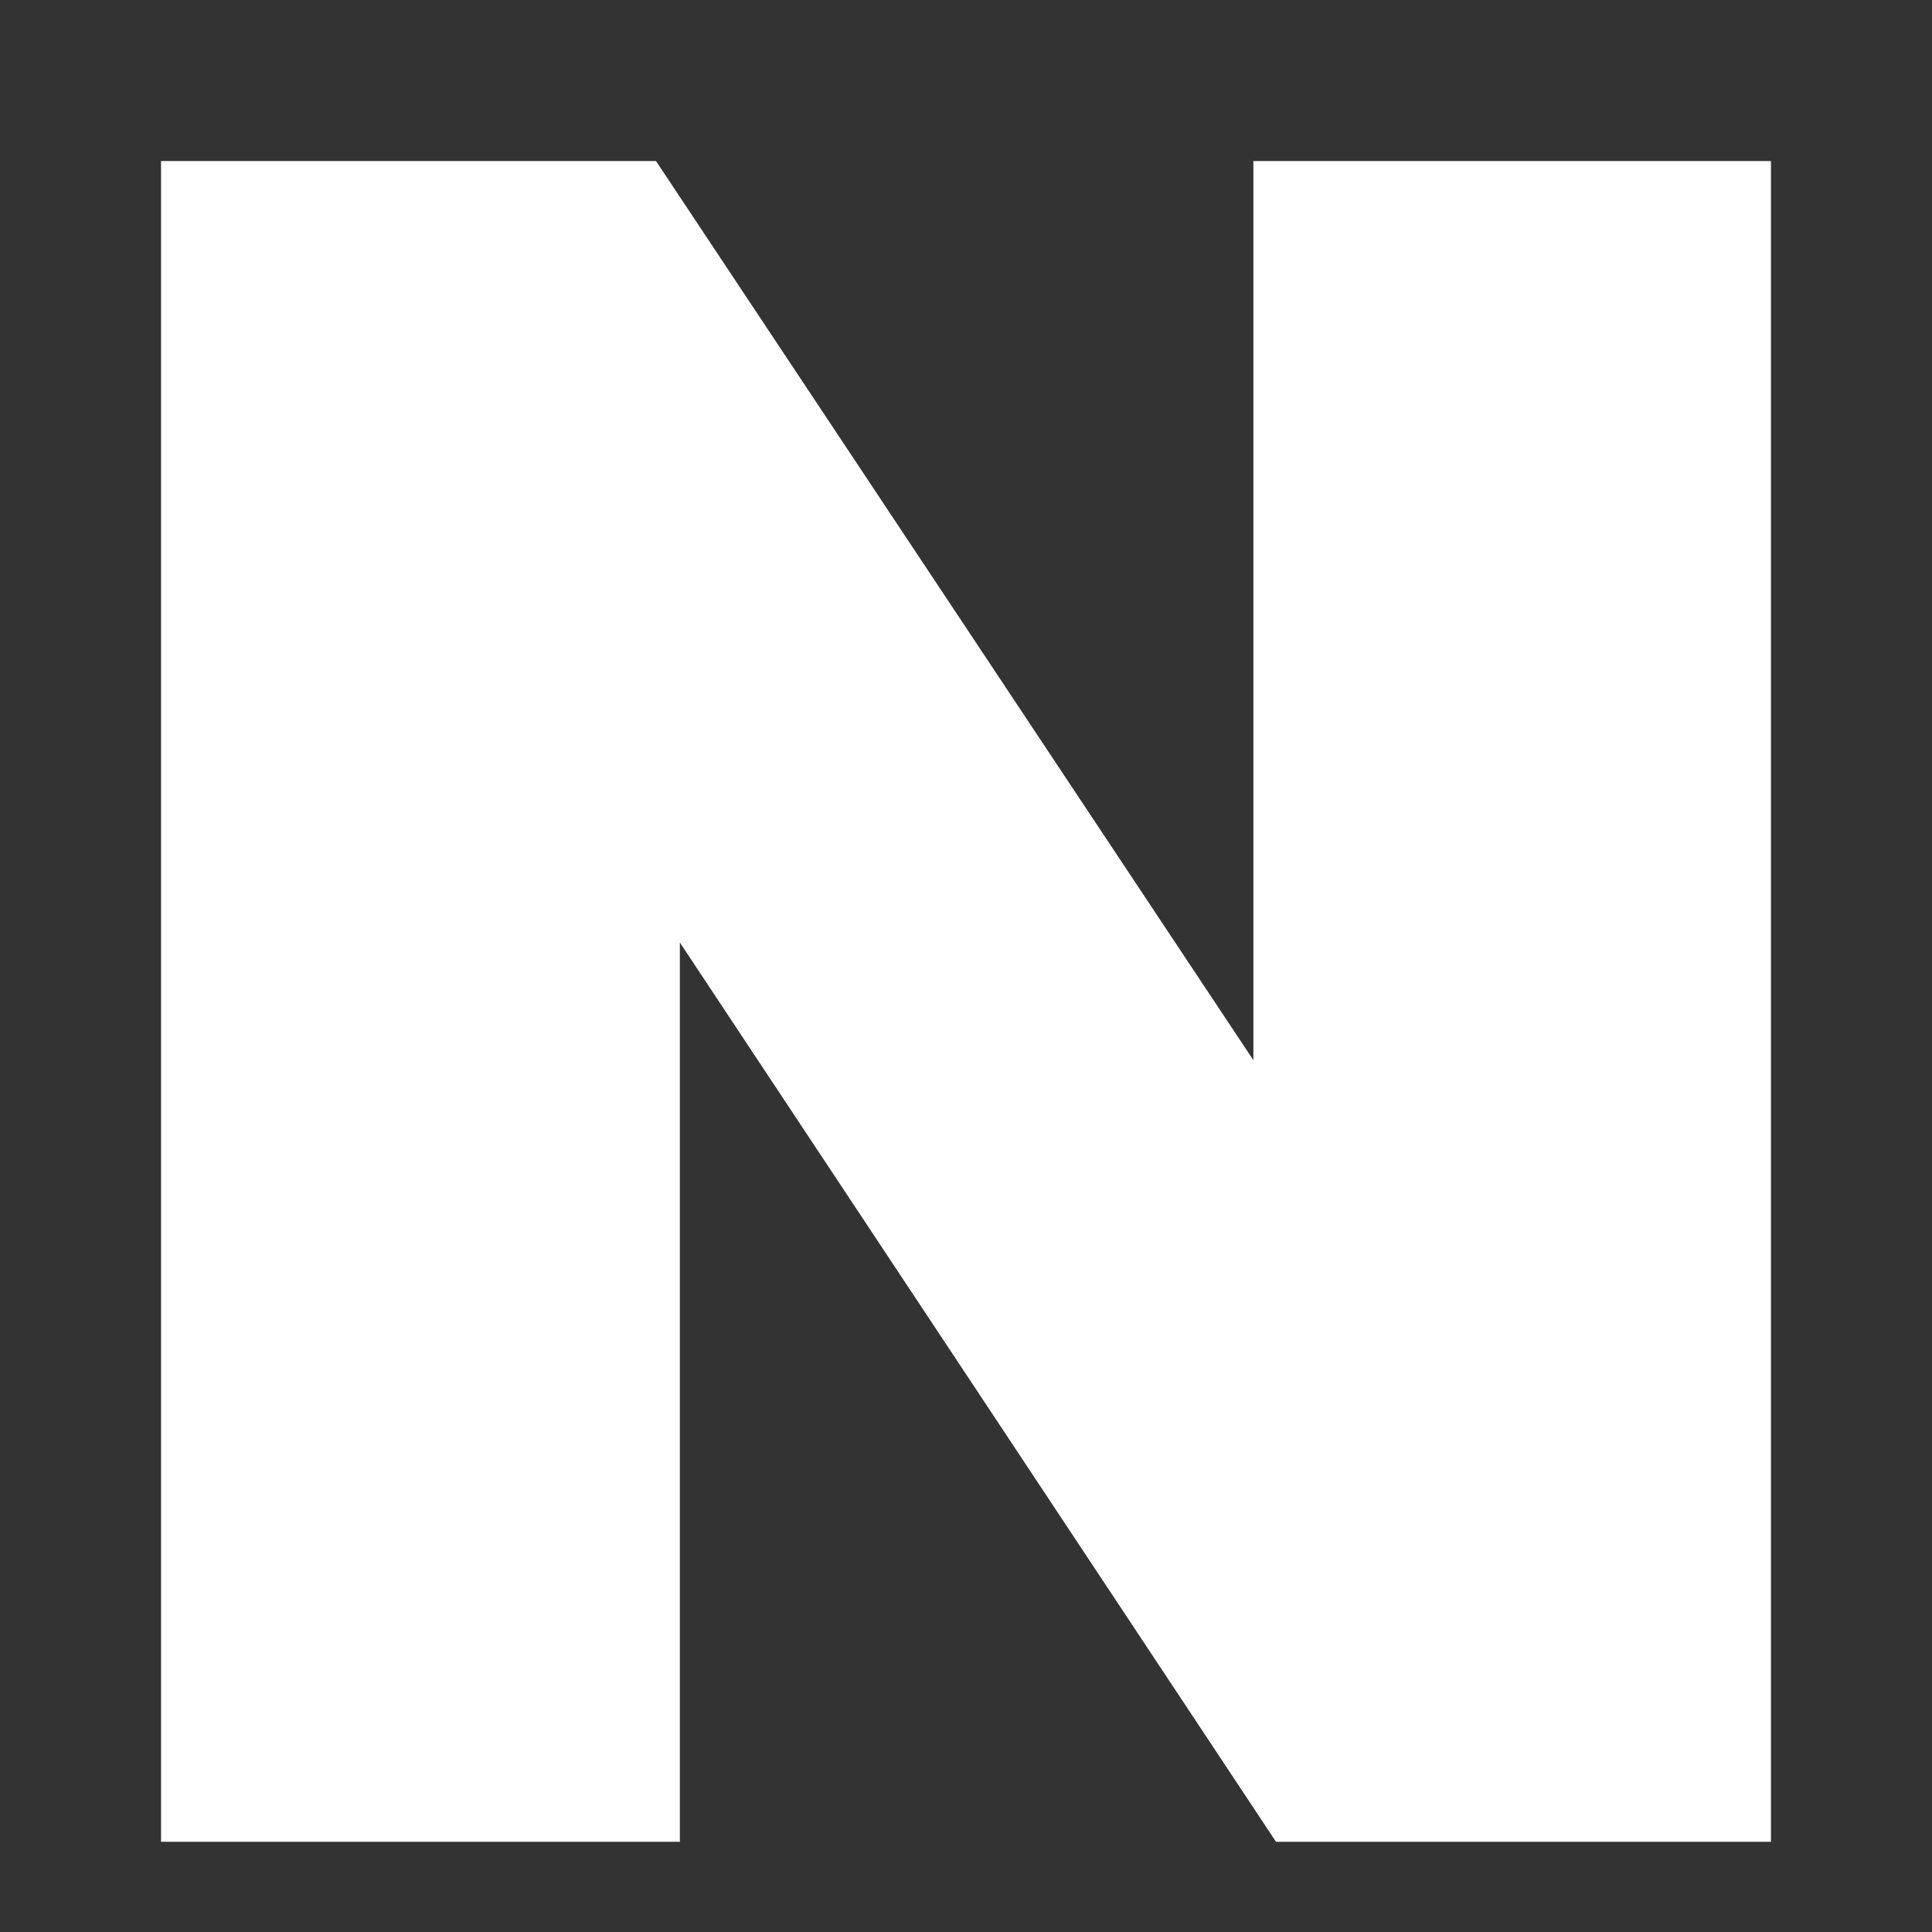
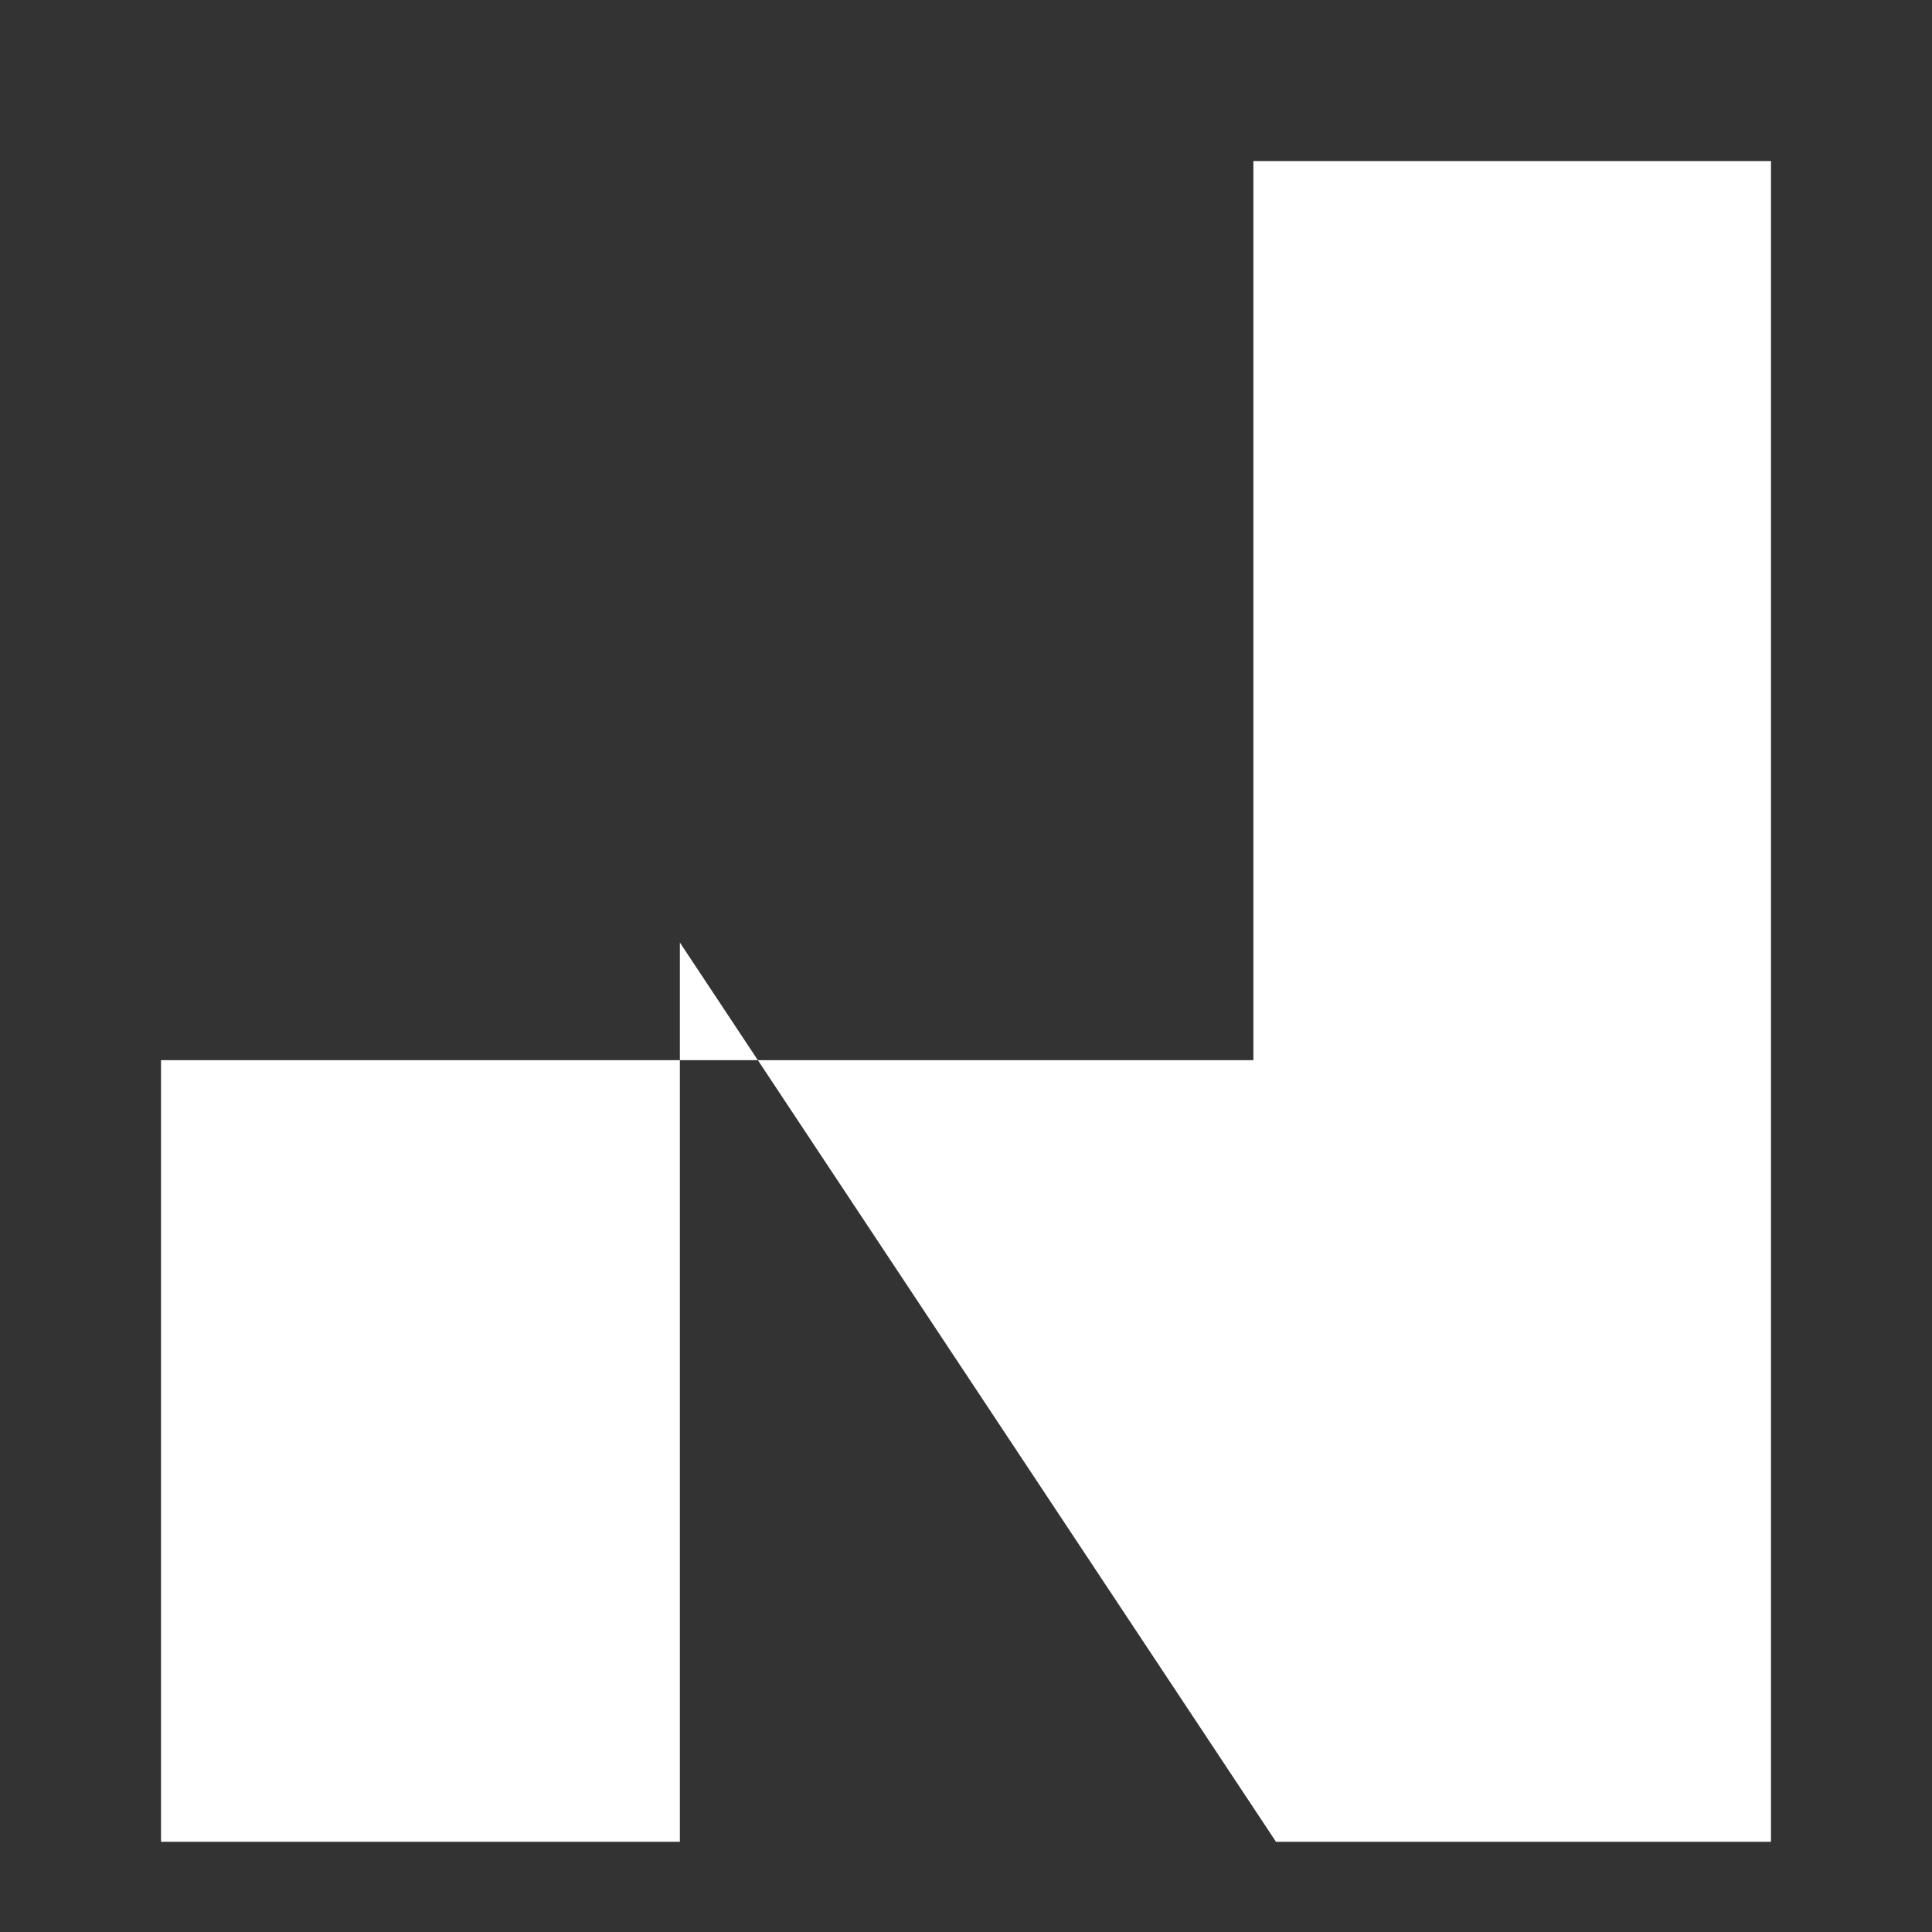
<svg xmlns="http://www.w3.org/2000/svg" width="20" height="20" viewBox="0 0 20 20" fill="none">
  <rect x="0" y="0" width="20" height="20" fill="#333333" stroke="none" />
-   <path d="M12.975 10.975L6.791 1.667H1.667V19.066H7.038V9.757L13.209 19.066H18.333V1.667H12.975V10.975Z" fill="white" />
+   <path d="M12.975 10.975H1.667V19.066H7.038V9.757L13.209 19.066H18.333V1.667H12.975V10.975Z" fill="white" />
</svg>